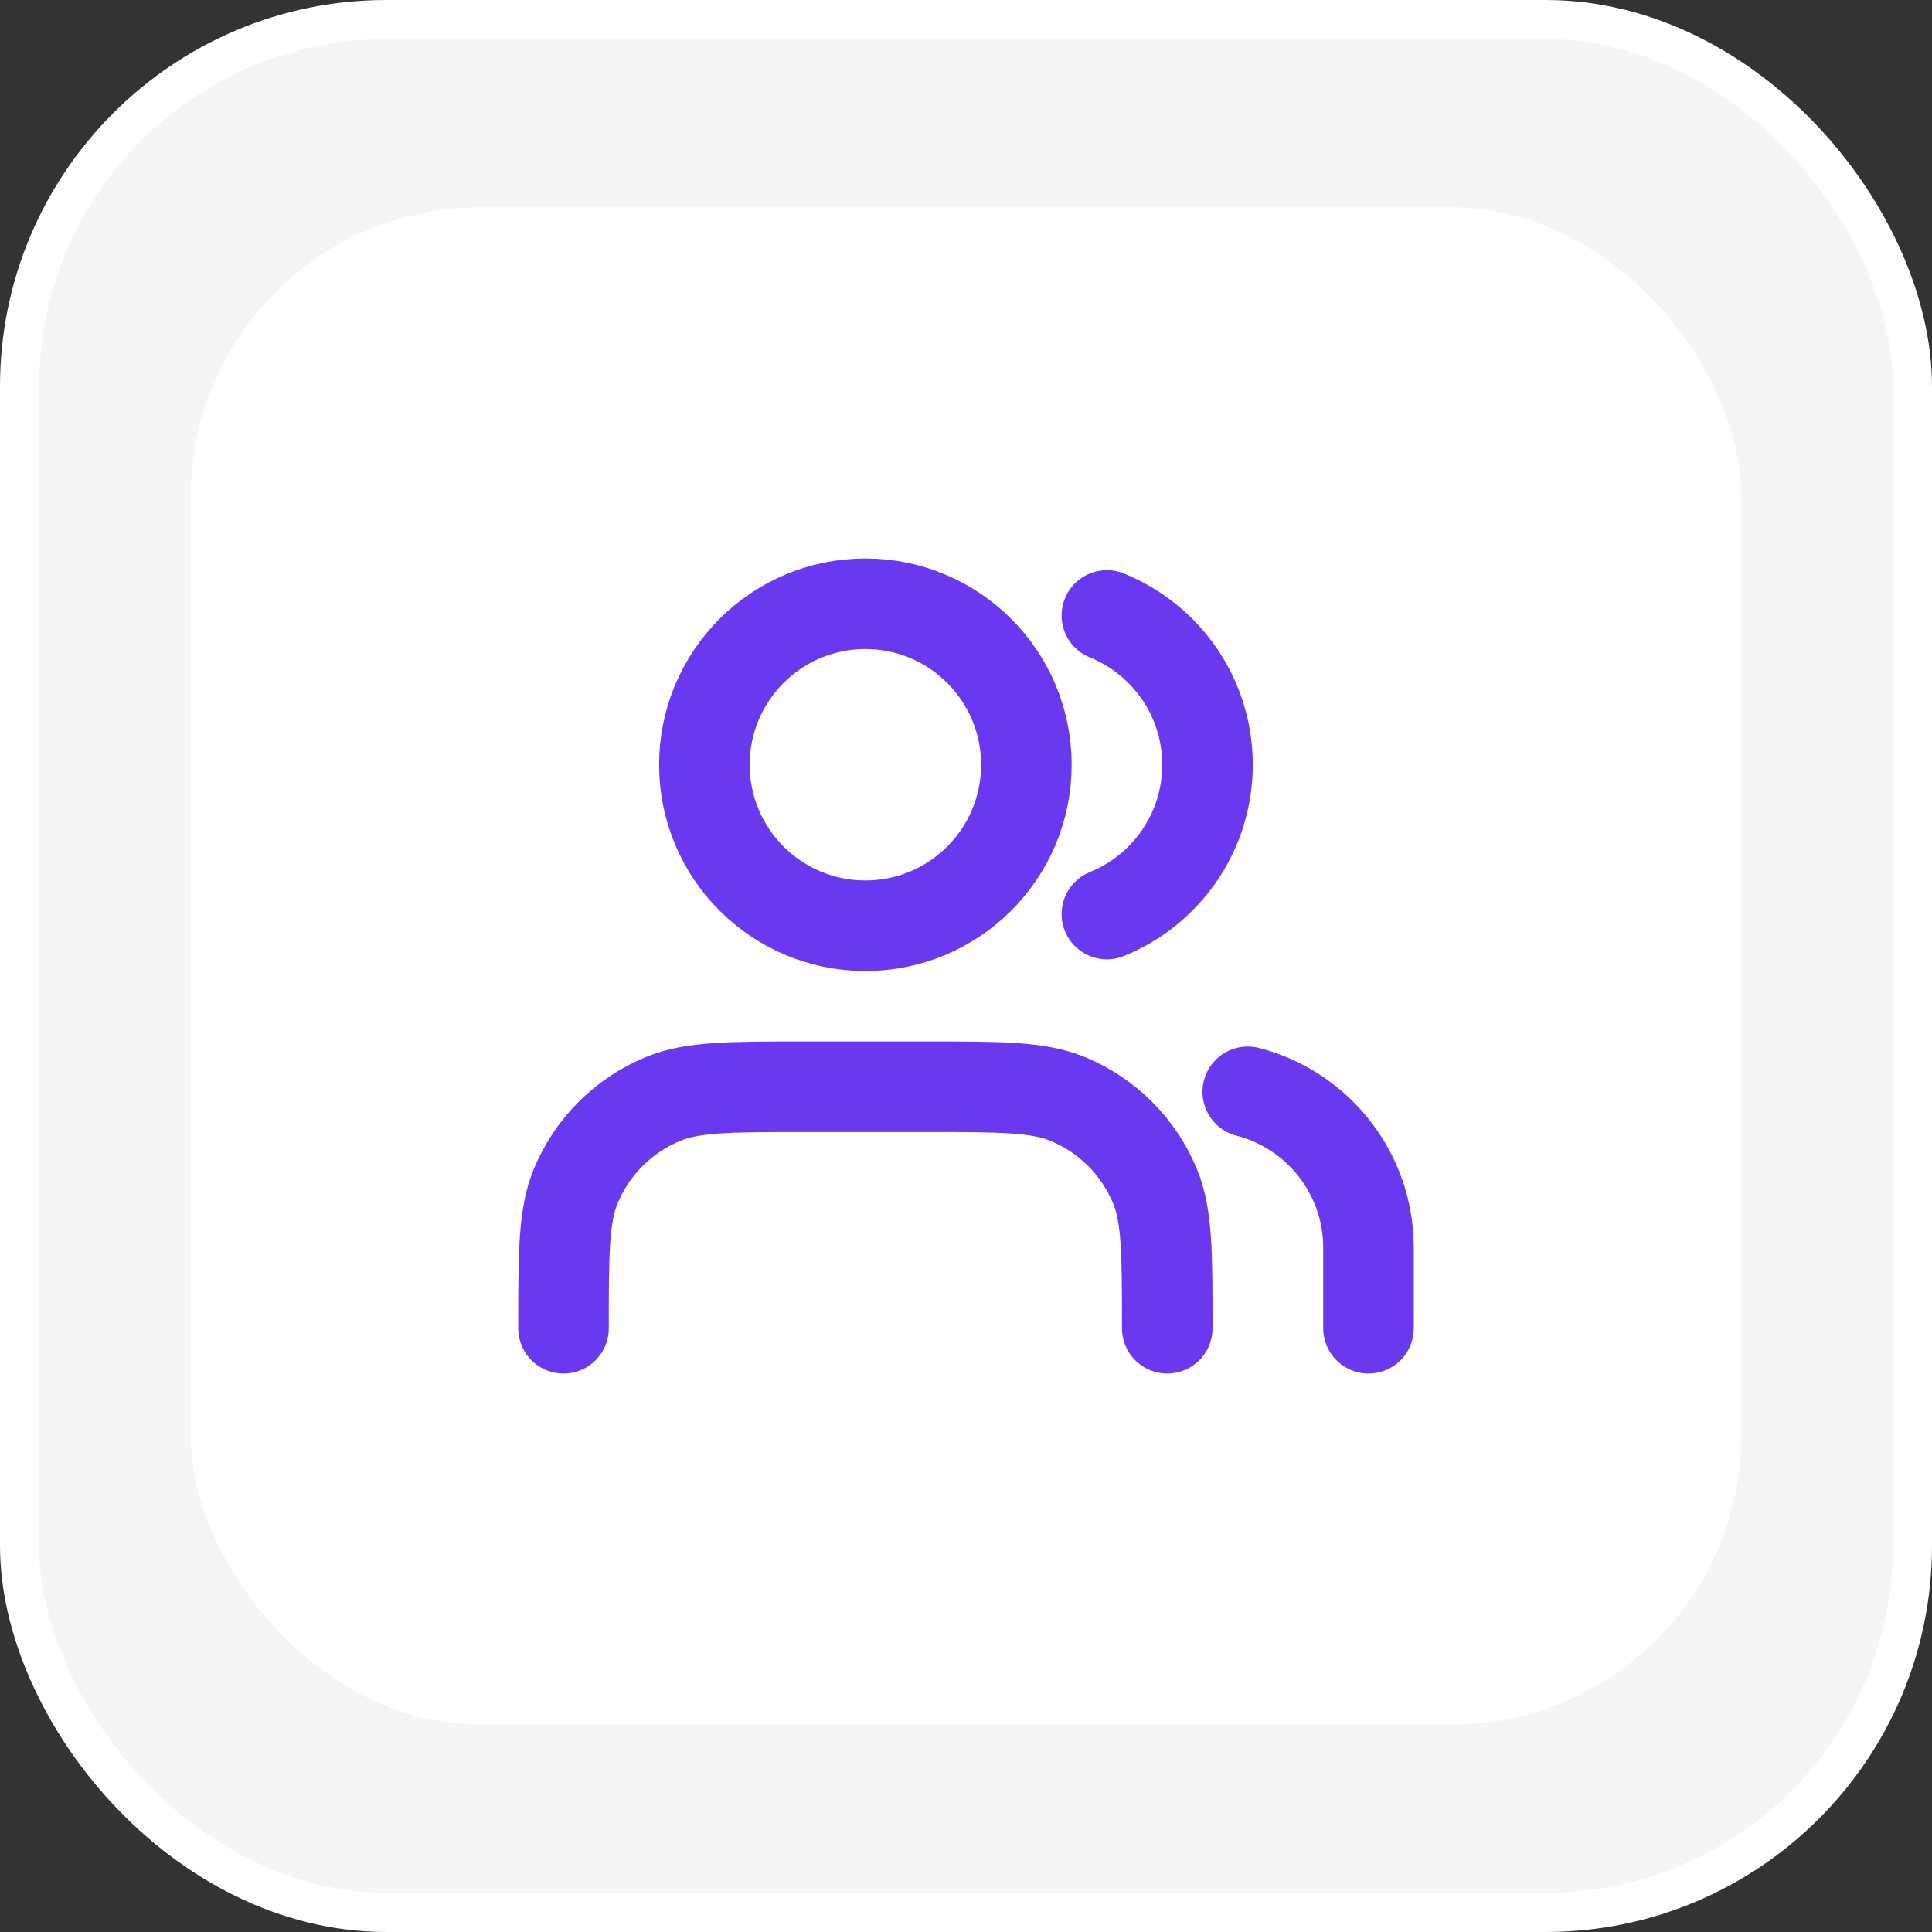
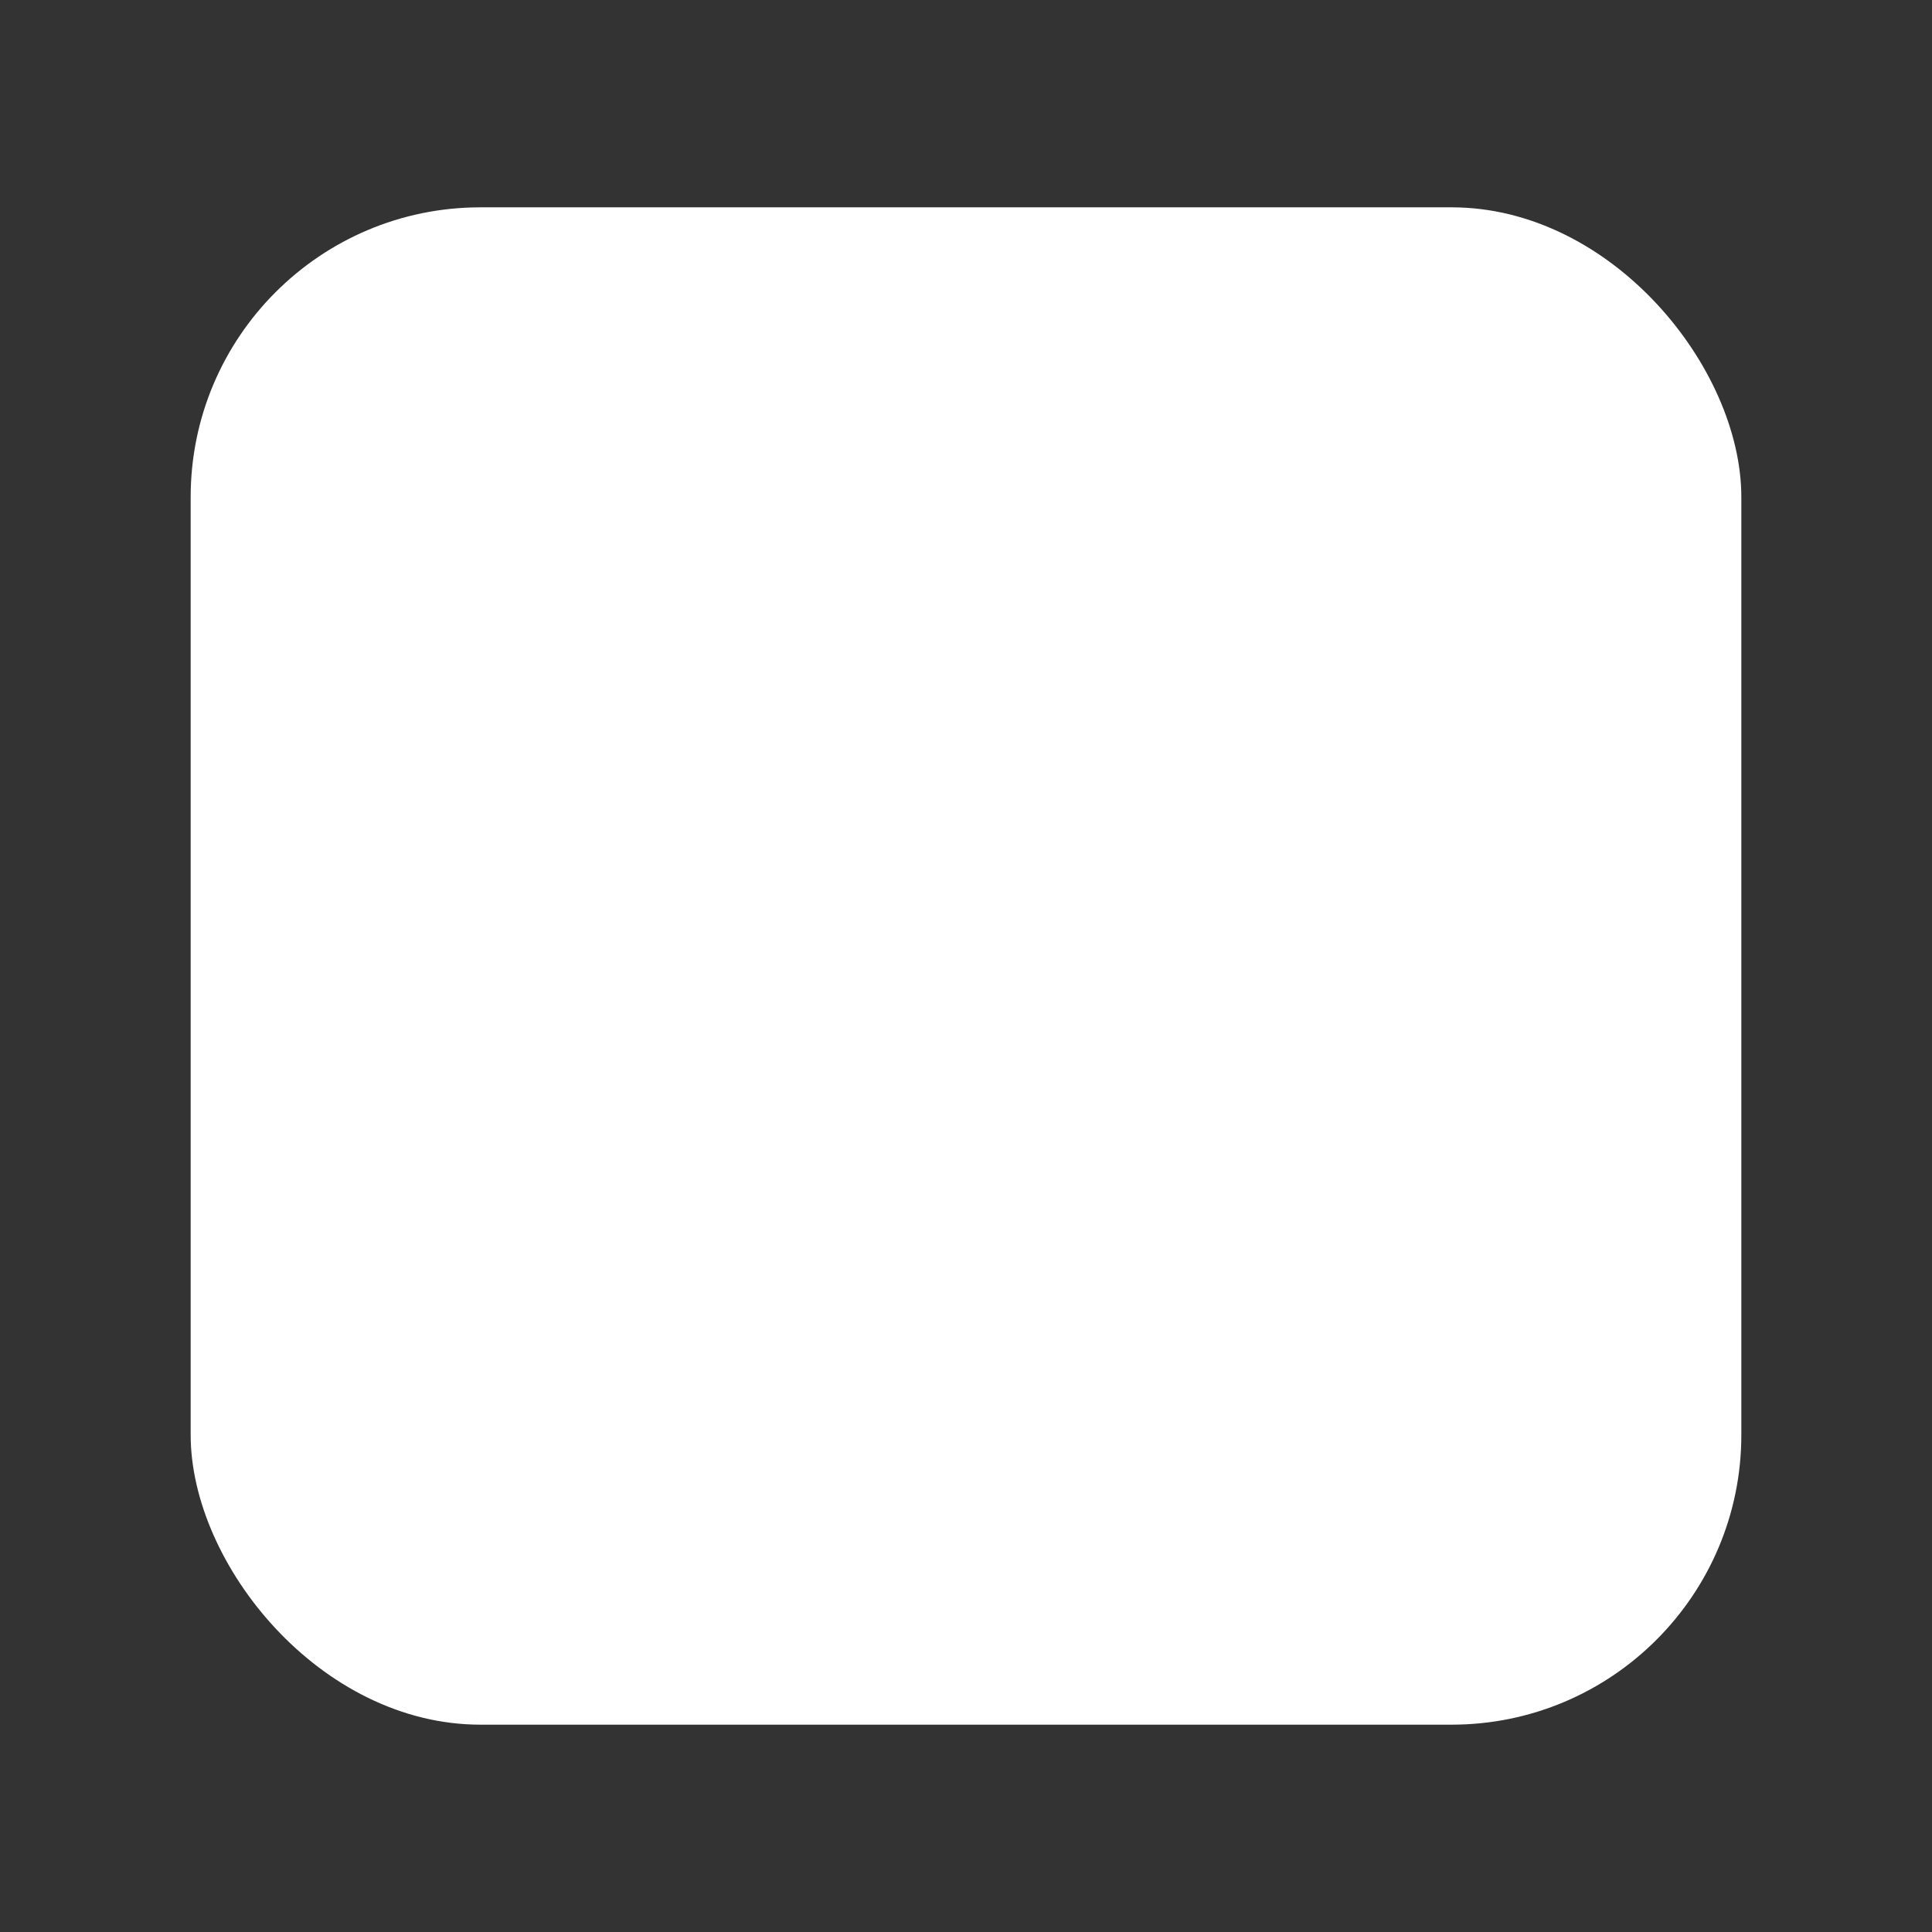
<svg xmlns="http://www.w3.org/2000/svg" width="48" height="48" viewBox="0 0 48 48" fill="none">
  <rect x="0" y="0" width="48" height="48" fill="#333333" stroke="none" />
-   <rect x="0.486" y="0.486" width="47.028" height="47.028" rx="9.114" fill="#F5F5F5" />
-   <rect x="0.486" y="0.486" width="47.028" height="47.028" rx="9.114" stroke="white" stroke-width="0.972" />
  <rect x="4.737" y="5.151" width="38.526" height="37.698" rx="7.2" fill="white" />
-   <path d="M34 33V31C34 29.136 32.725 27.57 31 27.126M27.5 15.291C28.966 15.884 30 17.321 30 19C30 20.679 28.966 22.116 27.5 22.709M29 33C29 31.136 29 30.204 28.695 29.469C28.289 28.489 27.511 27.71 26.53 27.305C25.795 27 24.863 27 23 27H20C18.136 27 17.204 27 16.469 27.305C15.489 27.71 14.71 28.489 14.304 29.469C14 30.204 14 31.136 14 33M25.5 19C25.5 21.209 23.709 23 21.5 23C19.291 23 17.5 21.209 17.5 19C17.5 16.791 19.291 15 21.5 15C23.709 15 25.5 16.791 25.5 19Z" stroke="#6938EF" stroke-width="2.25" stroke-linecap="round" stroke-linejoin="round" />
</svg>